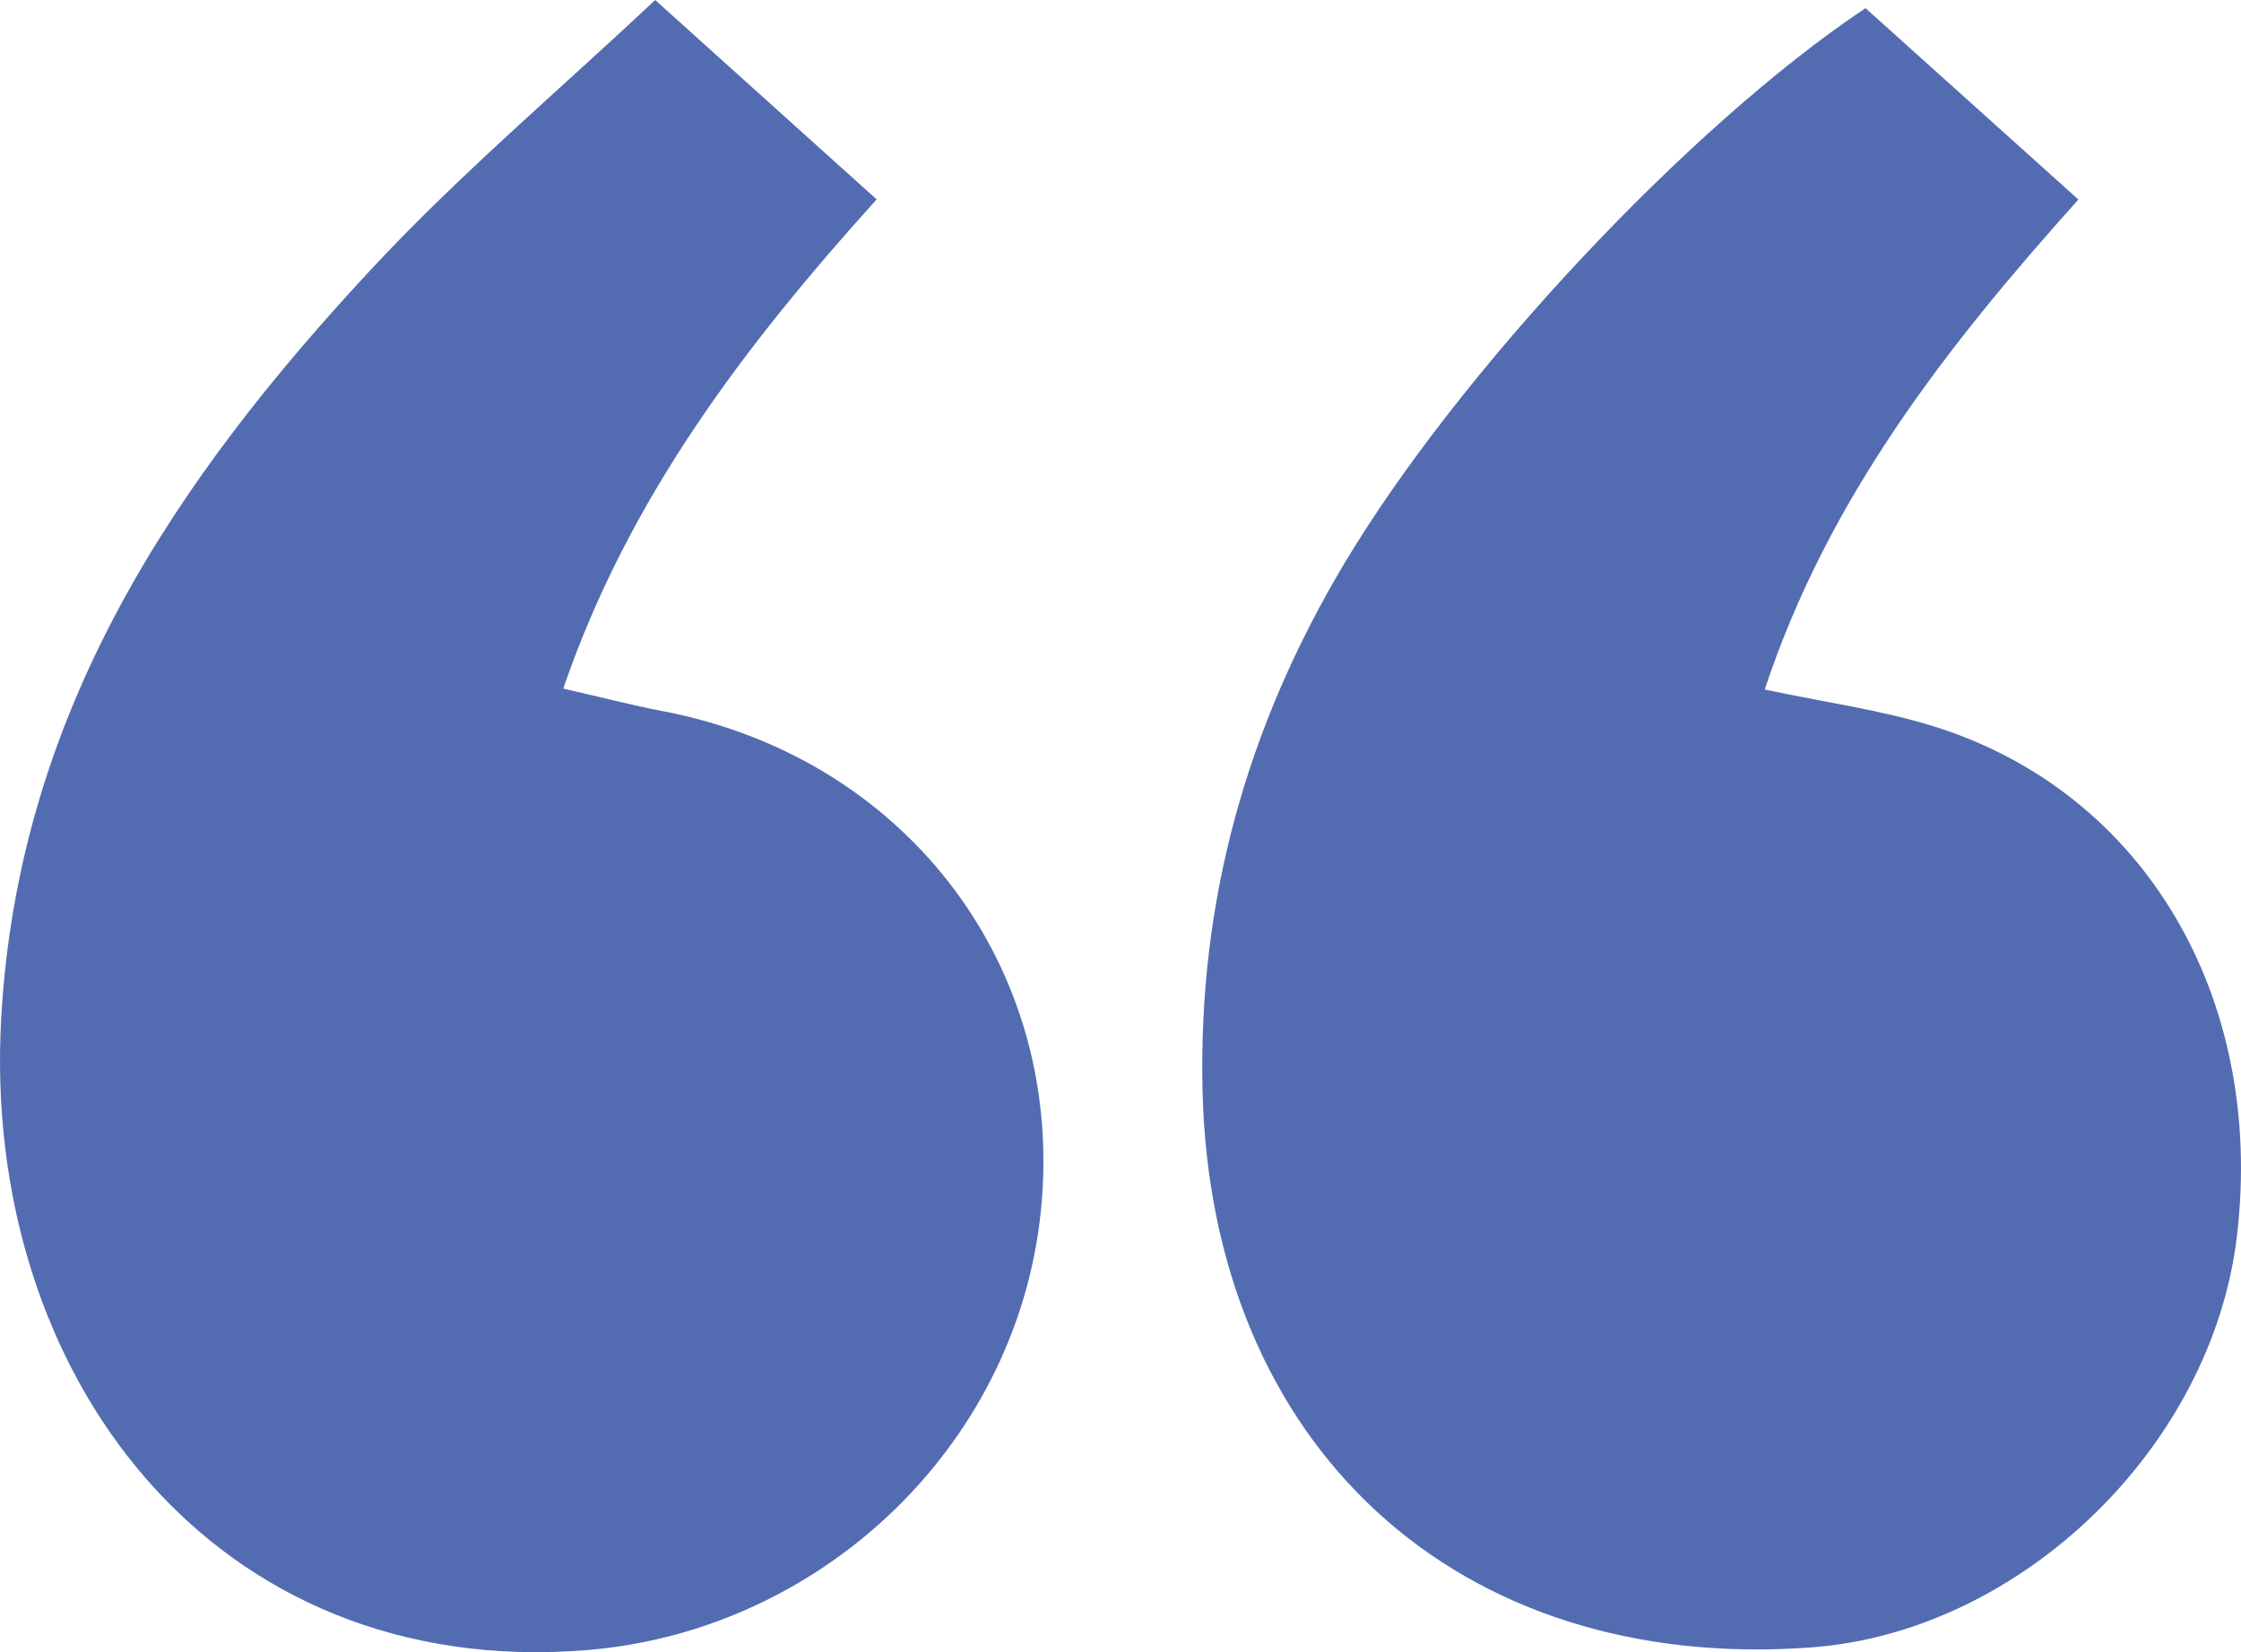
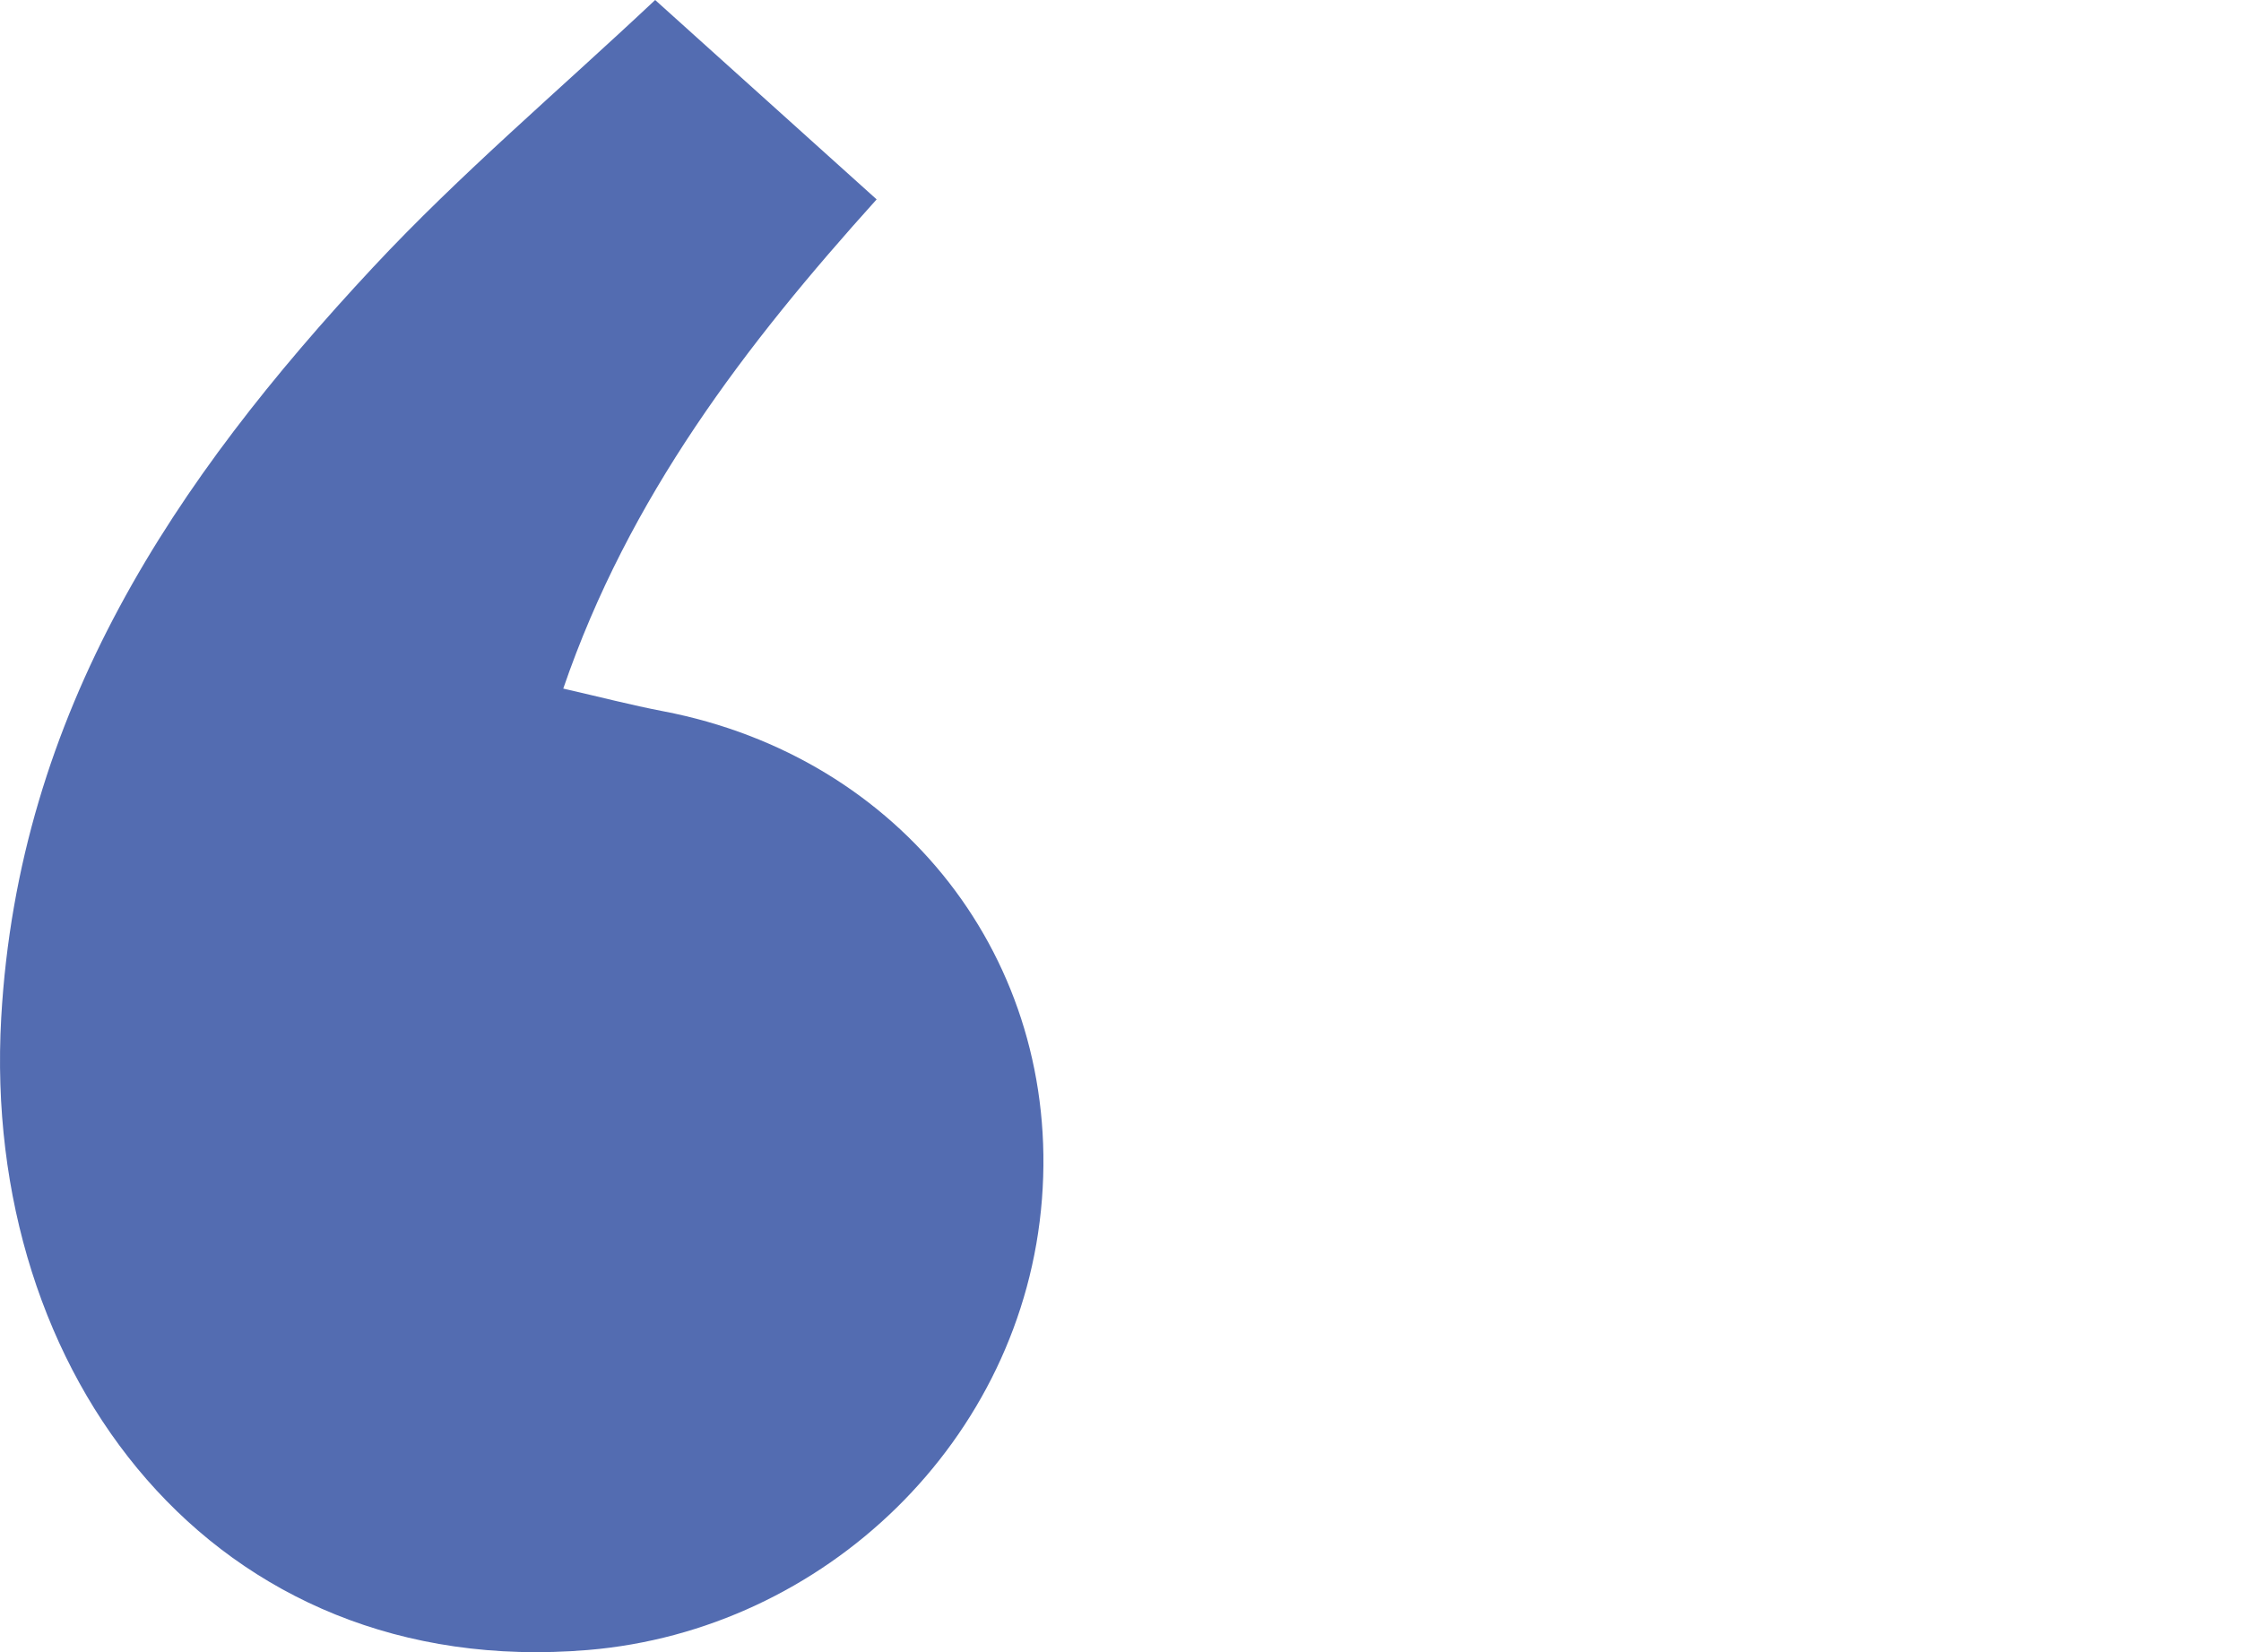
<svg xmlns="http://www.w3.org/2000/svg" width="241.229" height="177.854" viewBox="0 0 241.229 177.854">
  <g id="Groupe_203" data-name="Groupe 203" transform="translate(-76.719 -71.245)">
-     <path id="Tracé_267" data-name="Tracé 267" d="M219.575,71.729l22.915,20.6c-14.363,16.018-27,32.283-33.761,52.749,6.567,1.4,12.525,2.2,18.184,3.962,22.661,7.063,35.68,29.161,32.645,54.864-2.682,22.714-23.289,42.631-45.822,44.288C175.608,251,149.11,226.5,148.209,188.22c-.482-20.528,4.837-39.243,15.259-56.7C175.666,111.084,200.535,84.422,219.575,71.729Z" transform="translate(57.954 0.393)" fill="#536cb1" />
    <path id="Tracé_268" data-name="Tracé 268" d="M147.241,71.245c8.365,7.532,15.709,14.144,23.842,21.464-14.142,15.689-26.667,32.047-33.733,52.66,3.97.906,7.338,1.784,10.75,2.438,25.758,4.933,42.776,26.824,40.778,52.519-2.021,26.019-23.442,46.419-48.872,48.538-40.273,3.354-65.321-29.628-63.157-68.039,1.858-32.978,18.7-57.941,40.012-80.79C126.248,89.969,136.84,81.03,147.241,71.245Z" transform="translate(0 0)" fill="#536cb1" />
  </g>
</svg>